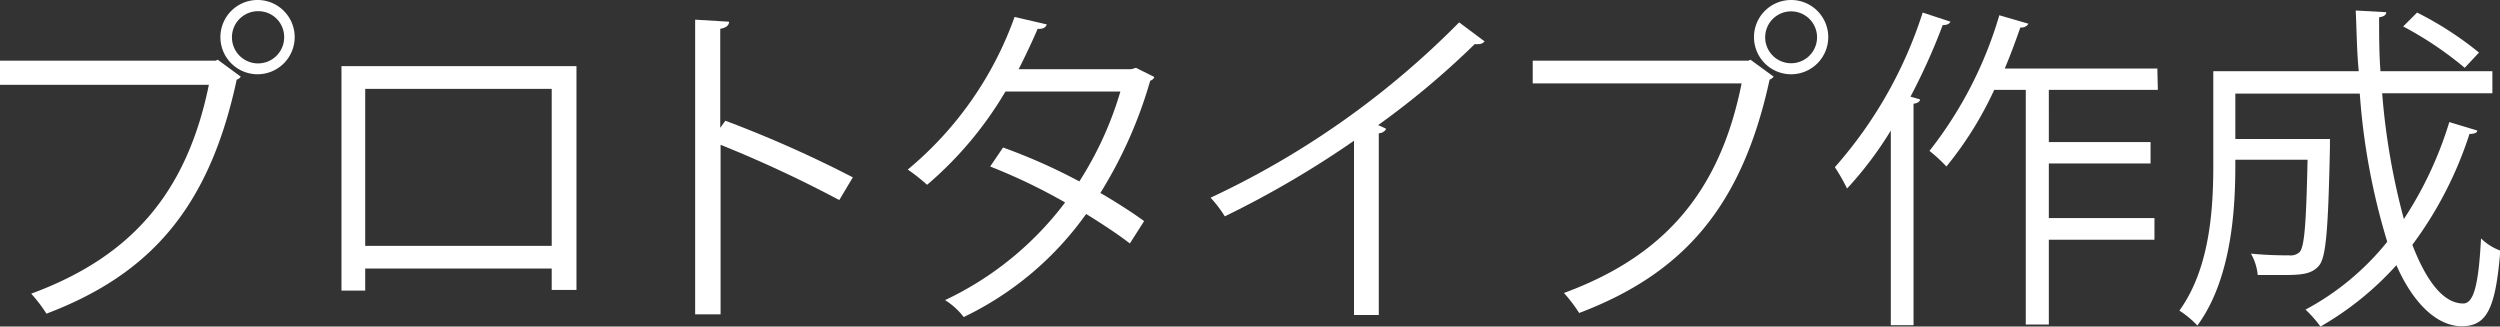
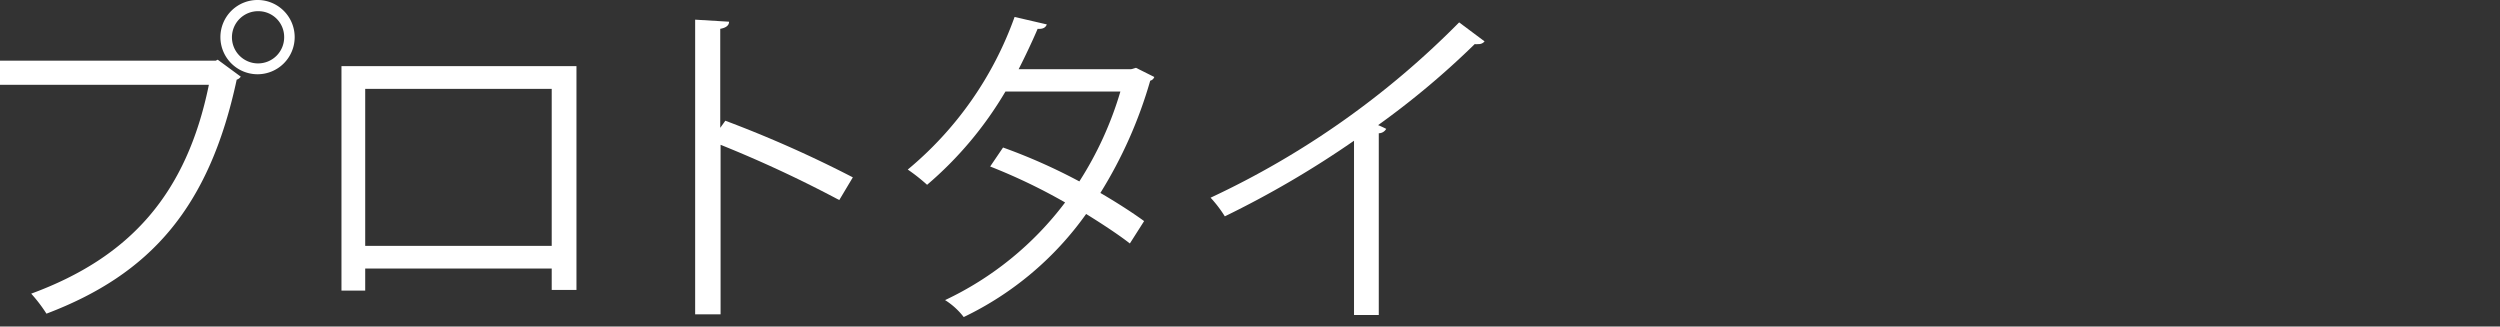
<svg xmlns="http://www.w3.org/2000/svg" viewBox="0 0 147.45 19.26">
  <rect x="0" y="0" width="147.45" height="19.26" fill="#333333" stroke="none" />
  <defs>
    <style>.cls-1{fill:#fff;}</style>
  </defs>
  <g id="Layer_2" data-name="Layer 2">
    <g id="text_03">
      <g id="middle_txt27">
        <path class="cls-1" d="M0,3.58H12.72l.12-.06,1.36,1a.45.45,0,0,1-.24.18C12.34,12.26,8.86,16.18,2.74,18.5a8.75,8.75,0,0,0-.9-1.18C7.66,15.18,11,11.46,12.32,5H0ZM15.24,0A2.19,2.19,0,1,1,13,2.2,2.19,2.19,0,0,1,15.24,0Zm1.52,2.2A1.52,1.52,0,0,0,15.24.66,1.54,1.54,0,1,0,16.76,2.2Z" />
        <path class="cls-1" d="M34,3.9V17.1H32.54V15.84h-11v1.3h-1.4V3.9ZM32.54,14.5V5.24h-11V14.5Z" />
        <path class="cls-1" d="M49.5,11.8a72.24,72.24,0,0,0-7-3.26v10H41V1.16l2,.12c0,.22-.18.36-.52.42V7.54l.3-.42a69.52,69.52,0,0,1,7.52,3.34Z" />
        <path class="cls-1" d="M68.08,4.54a.34.34,0,0,1-.24.22,26.11,26.11,0,0,1-2.94,6.62c.86.5,1.84,1.12,2.58,1.66l-.84,1.32c-.72-.56-1.74-1.22-2.58-1.74a18.84,18.84,0,0,1-7.22,6.08,4.2,4.2,0,0,0-1.1-1,19,19,0,0,0,7.08-5.76A33.85,33.85,0,0,0,58.4,9.82l.76-1.12a33.68,33.68,0,0,1,4.5,2,20.57,20.57,0,0,0,2.42-5.3H59.3a21.66,21.66,0,0,1-4.62,5.5,10.78,10.78,0,0,0-1.14-.9,20.77,20.77,0,0,0,6.3-9l1.9.44c-.08.22-.28.28-.54.26-.28.66-.74,1.64-1.12,2.38h6.64L67,4Z" />
        <path class="cls-1" d="M87.56,2.44a.44.44,0,0,1-.38.16.75.75,0,0,1-.2,0,48.64,48.64,0,0,1-5.7,4.78c.16.06.4.18.48.22a.51.51,0,0,1-.44.26V18.58H79.86V8.3a57.58,57.58,0,0,1-7.62,4.46,7.28,7.28,0,0,0-.84-1.1A50.76,50.76,0,0,0,86.06,1.32Z" />
-         <path class="cls-1" d="M90.4,3.58h12.72l.12-.06,1.37,1a.55.55,0,0,1-.24.18c-1.63,7.52-5.11,11.44-11.23,13.76a8.75,8.75,0,0,0-.9-1.18c5.82-2.14,9.18-5.86,10.48-12.36H90.4ZM105.64,0a2.19,2.19,0,1,1-2.19,2.2A2.19,2.19,0,0,1,105.64,0Zm1.53,2.2a1.53,1.53,0,1,0-3.06,0,1.53,1.53,0,1,0,3.06,0Z" />
-         <path class="cls-1" d="M111.52,7.7a21.52,21.52,0,0,1-2.58,3.42,11.33,11.33,0,0,0-.72-1.26A25.44,25.44,0,0,0,113.4.74l1.64.54c-.08.14-.22.2-.46.2a36.28,36.28,0,0,1-1.9,4.22l.56.16c0,.14-.14.22-.38.26V19.18h-1.34Zm15.75-2.4h-6.43V8.38h6V9.64h-6v3.22h6.23v1.28h-6.23v5h-1.36V5.3h-1.86a21.09,21.09,0,0,1-2.82,4.52,9,9,0,0,0-1-.92,23.73,23.73,0,0,0,4.12-8l1.72.5a.49.49,0,0,1-.48.22c-.28.8-.58,1.62-.92,2.42h9Z" />
-         <path class="cls-1" d="M140.5,5.5a40.72,40.72,0,0,0,1.28,7.42,22.15,22.15,0,0,0,2.68-5.72l1.65.5c0,.14-.2.2-.46.2a22.47,22.47,0,0,1-3.37,6.54c.82,2.12,1.82,3.46,3,3.46.62,0,.91-1.1,1.05-3.84a3.14,3.14,0,0,0,1.14.72c-.28,3.44-.8,4.46-2.28,4.46s-2.89-1.4-3.85-3.6a18.18,18.18,0,0,1-4.48,3.62,6.94,6.94,0,0,0-.88-1,15.61,15.61,0,0,0,4.82-4,39.39,39.39,0,0,1-1.62-8.74h-7.34V8.2h4.6l.28,0,.7,0v.46c-.1,4.78-.22,6.5-.64,7s-1,.56-2.1.56c-.46,0-1,0-1.52,0a3.11,3.11,0,0,0-.4-1.26,22.41,22.41,0,0,0,2.24.1.8.8,0,0,0,.64-.2c.28-.34.38-1.7.46-5.44h-4.26c0,2,0,6.74-2.24,9.78a5.64,5.64,0,0,0-1.06-.88c1.78-2.46,2-5.92,2-8.54V4.2h8.58C139,3,139,1.82,138.94.62l1.8.1q0,.24-.42.3c0,1.06,0,2.14.08,3.18H147V5.5ZM142.56.74a19.88,19.88,0,0,1,3.65,2.36l-.84.9a20.77,20.77,0,0,0-3.63-2.44Z" />
      </g>
    </g>
  </g>
</svg>